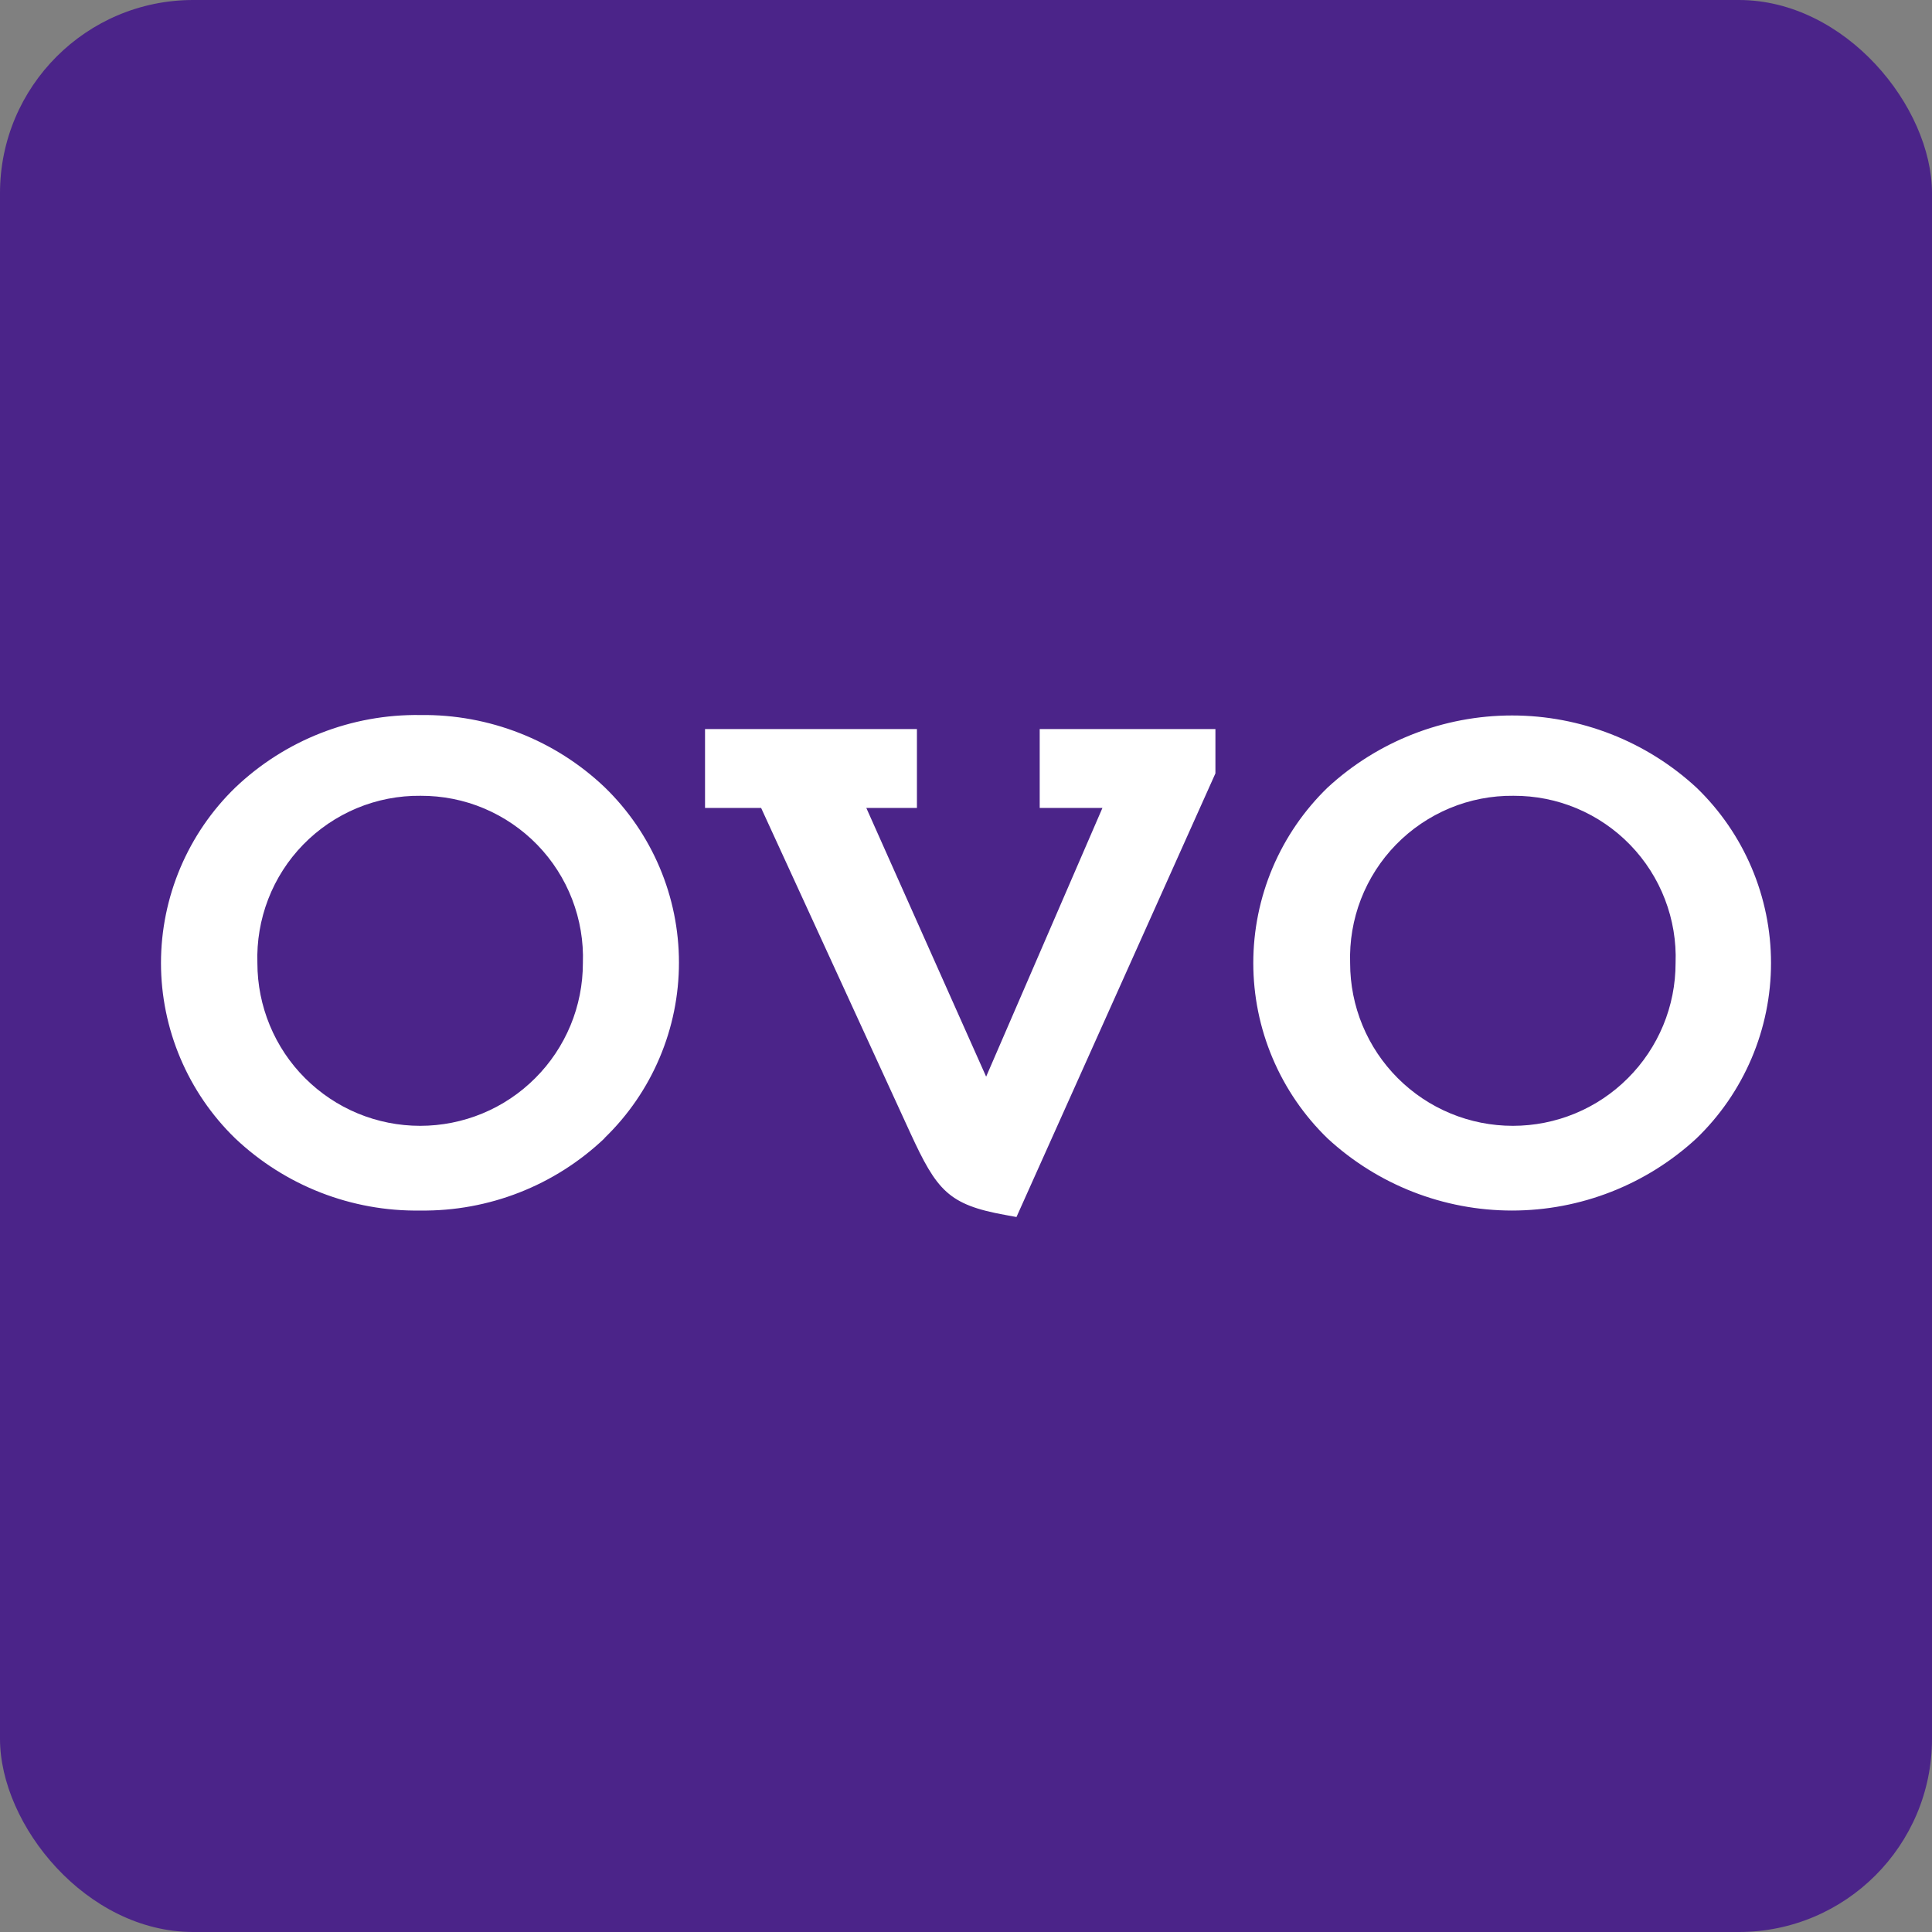
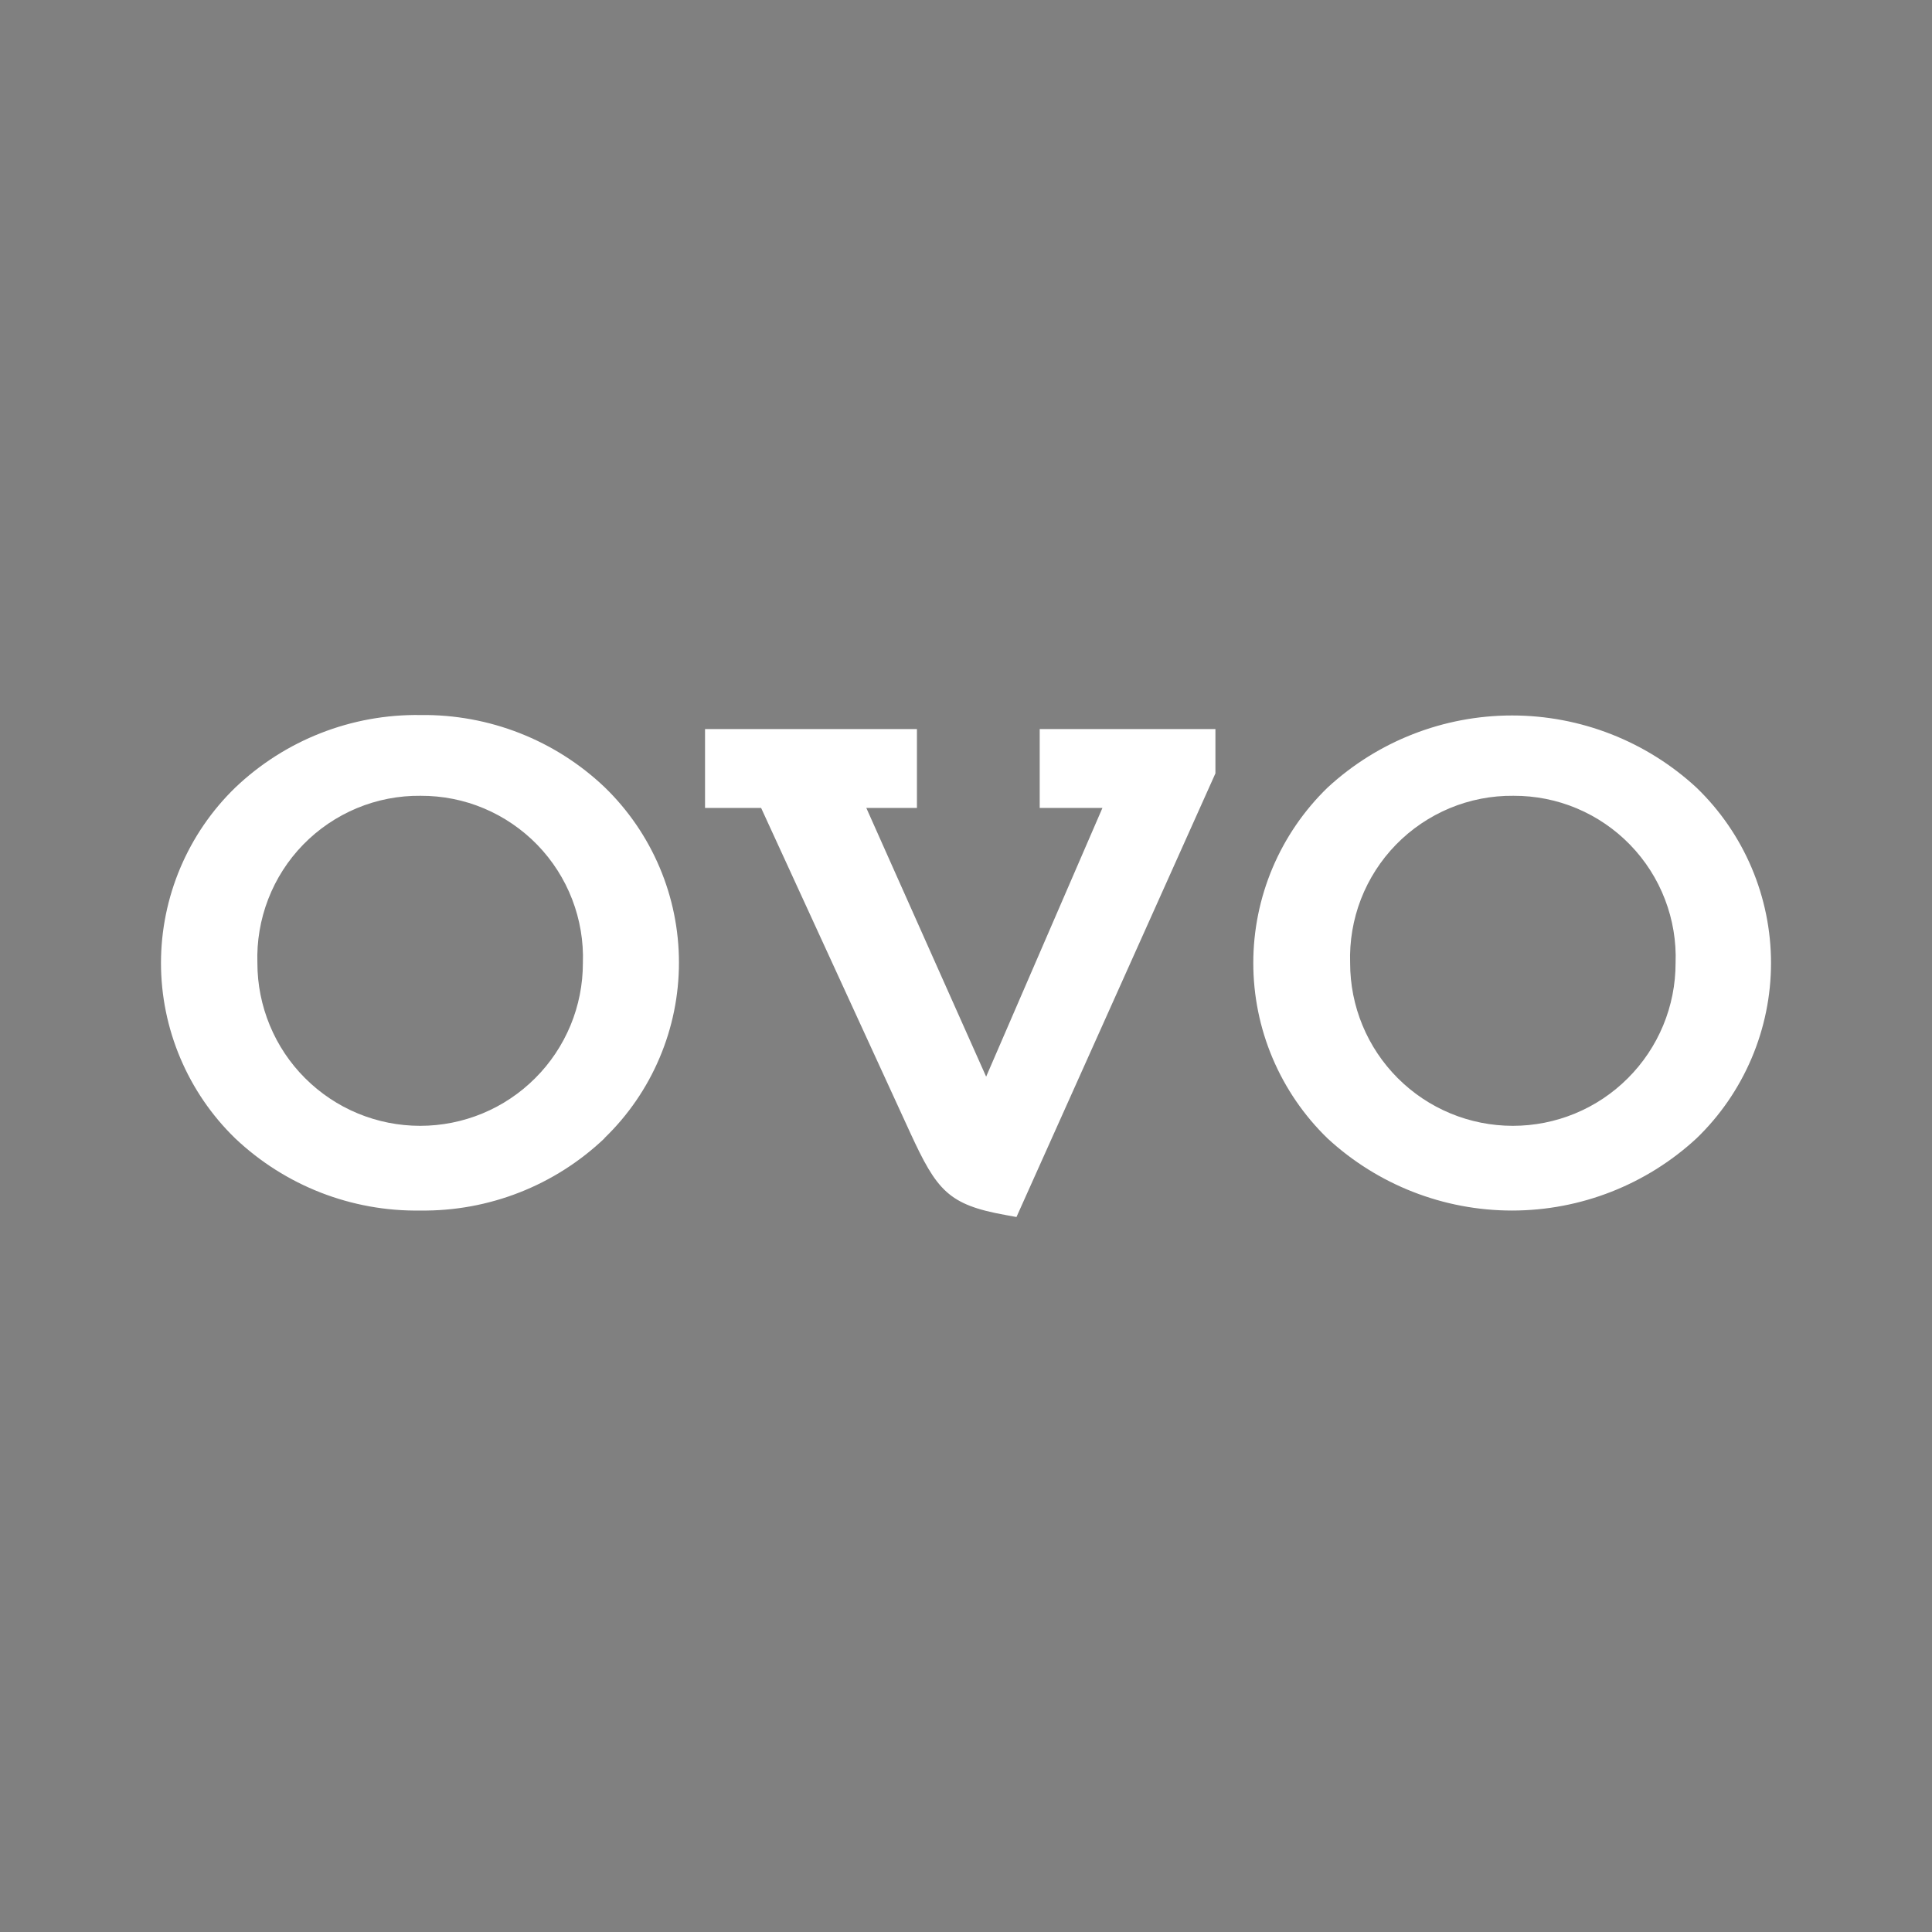
<svg xmlns="http://www.w3.org/2000/svg" width="40" height="40" viewBox="0 0 40 40" fill="none">
  <rect x="0" y="0" width="40" height="40" fill="#808080" stroke="none" />
  <g clip-path="url(#clip0_2837_199098)">
-     <rect width="40" height="40" rx="4" fill="#4B2489" />
    <path fill-rule="evenodd" clip-rule="evenodd" d="M12.514 23.569C11.487 24.545 10.12 25.081 8.703 25.063C7.279 25.085 5.904 24.548 4.87 23.569C4.384 23.098 3.998 22.533 3.734 21.909C3.47 21.286 3.333 20.615 3.333 19.938C3.333 19.261 3.47 18.59 3.734 17.966C3.998 17.343 4.384 16.778 4.87 16.307C5.903 15.322 7.281 14.782 8.707 14.804C10.124 14.786 11.492 15.322 12.518 16.298C13.005 16.769 13.392 17.334 13.656 17.957C13.921 18.581 14.057 19.252 14.057 19.929C14.057 20.607 13.921 21.277 13.656 21.901C13.392 22.525 13.005 23.089 12.518 23.56L12.514 23.569ZM8.707 16.476C8.255 16.471 7.807 16.558 7.389 16.732C6.972 16.906 6.594 17.162 6.278 17.486C5.962 17.81 5.716 18.194 5.553 18.616C5.39 19.038 5.314 19.488 5.329 19.94C5.329 20.383 5.417 20.821 5.586 21.229C5.755 21.638 6.003 22.01 6.316 22.322C6.629 22.635 7.001 22.884 7.409 23.053C7.818 23.222 8.256 23.309 8.699 23.309C9.141 23.309 9.579 23.222 9.988 23.053C10.397 22.884 10.768 22.635 11.081 22.322C11.394 22.01 11.642 21.638 11.812 21.229C11.981 20.821 12.068 20.383 12.068 19.94C12.084 19.49 12.008 19.041 11.846 18.62C11.684 18.199 11.439 17.816 11.125 17.492C10.811 17.169 10.435 16.912 10.02 16.737C9.605 16.562 9.158 16.474 8.707 16.476ZM25.164 16.012L21.045 25.197L20.811 25.154C19.634 24.942 19.395 24.647 18.845 23.452L15.758 16.727H14.597V15.094H18.984V16.727H17.936L20.417 22.291L22.825 16.727H21.526V15.094H25.164V16.012ZM35.124 23.569C34.084 24.53 32.72 25.063 31.305 25.063C29.889 25.063 28.525 24.53 27.485 23.569C26.999 23.098 26.612 22.533 26.348 21.909C26.084 21.286 25.948 20.615 25.948 19.938C25.948 19.261 26.084 18.59 26.348 17.966C26.612 17.343 26.999 16.778 27.485 16.307C28.525 15.346 29.889 14.813 31.305 14.813C32.72 14.813 34.084 15.346 35.124 16.307C35.612 16.777 36 17.341 36.265 17.965C36.53 18.589 36.667 19.26 36.667 19.938C36.667 20.616 36.53 21.287 36.265 21.91C36 22.534 35.612 23.099 35.124 23.569ZM31.335 16.476C30.883 16.471 30.434 16.558 30.016 16.732C29.599 16.906 29.22 17.162 28.904 17.486C28.588 17.809 28.341 18.194 28.177 18.616C28.014 19.037 27.938 19.488 27.953 19.94C27.953 20.383 28.04 20.821 28.209 21.229C28.378 21.638 28.627 22.01 28.939 22.322C29.252 22.635 29.624 22.884 30.033 23.053C30.441 23.222 30.88 23.309 31.322 23.309C31.764 23.309 32.203 23.222 32.611 23.053C33.02 22.884 33.392 22.635 33.704 22.322C34.017 22.01 34.265 21.638 34.435 21.229C34.604 20.821 34.691 20.383 34.691 19.94C34.708 19.49 34.633 19.041 34.471 18.62C34.31 18.2 34.065 17.816 33.751 17.492C33.438 17.169 33.062 16.912 32.647 16.737C32.232 16.562 31.785 16.474 31.335 16.476Z" fill="white" />
  </g>
  <defs>
    <clipPath id="clip0_2837_199098">
      <rect width="40" height="40" rx="4" fill="white" />
    </clipPath>
  </defs>
</svg>